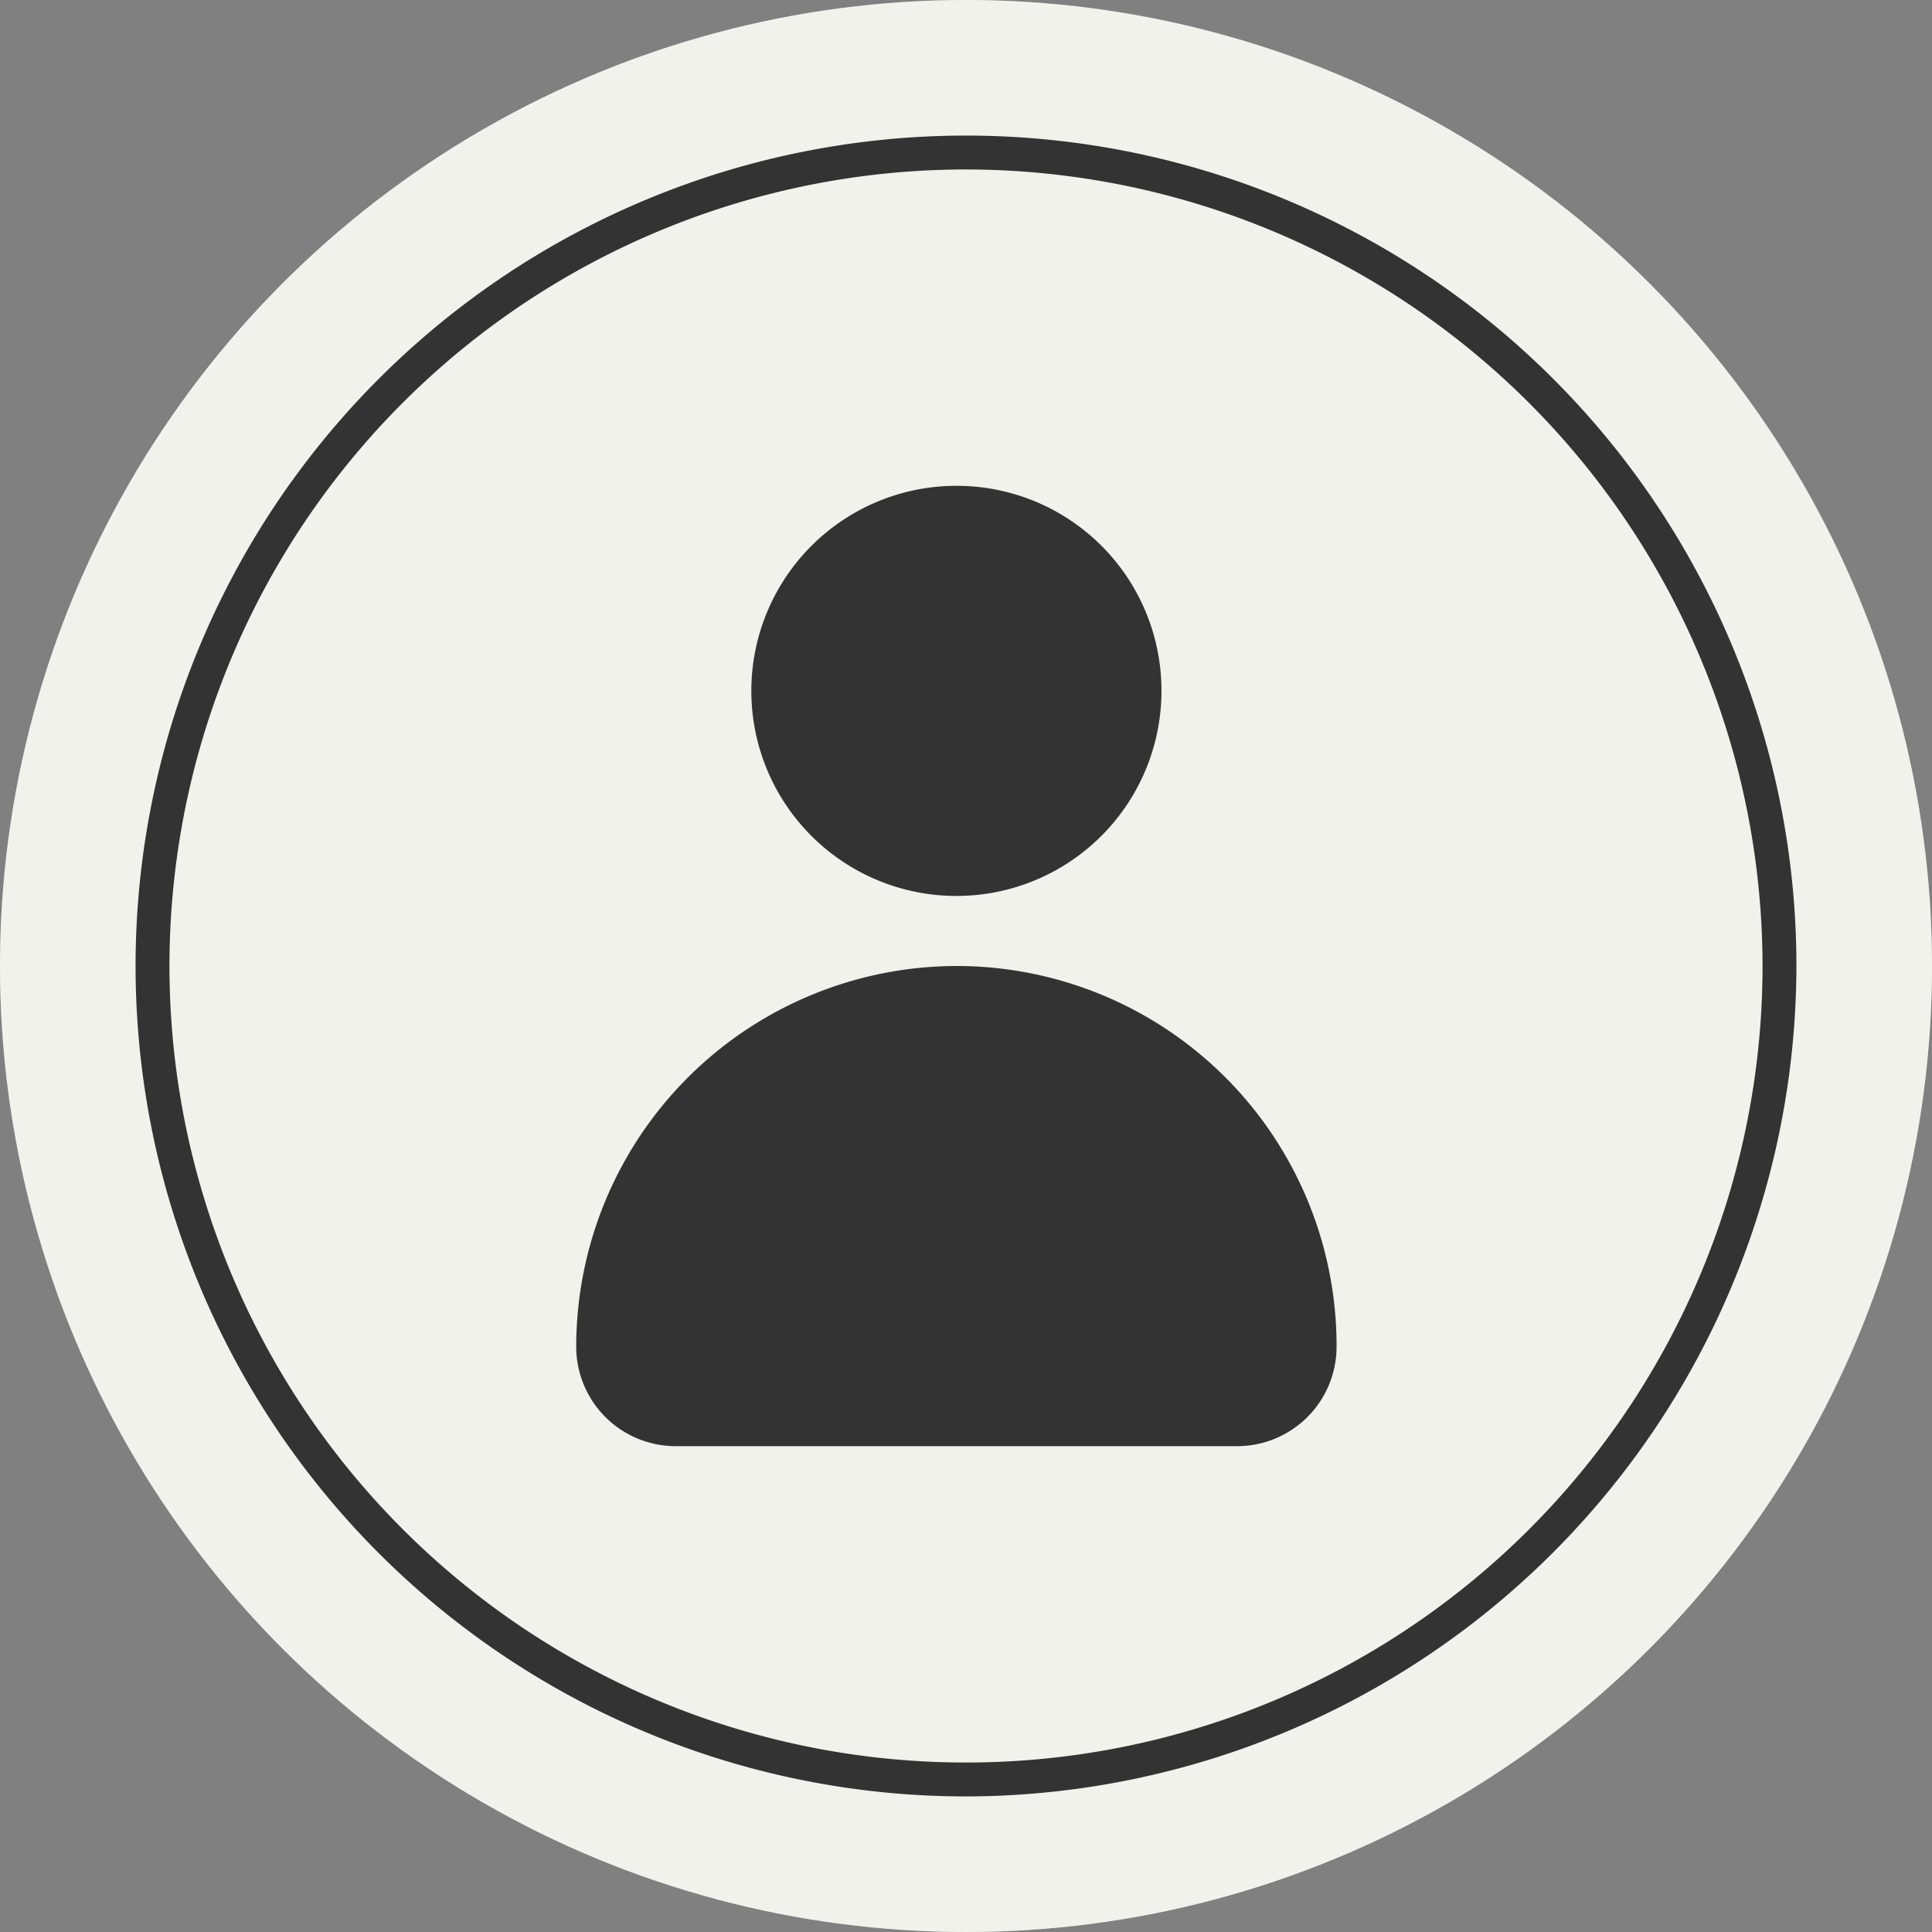
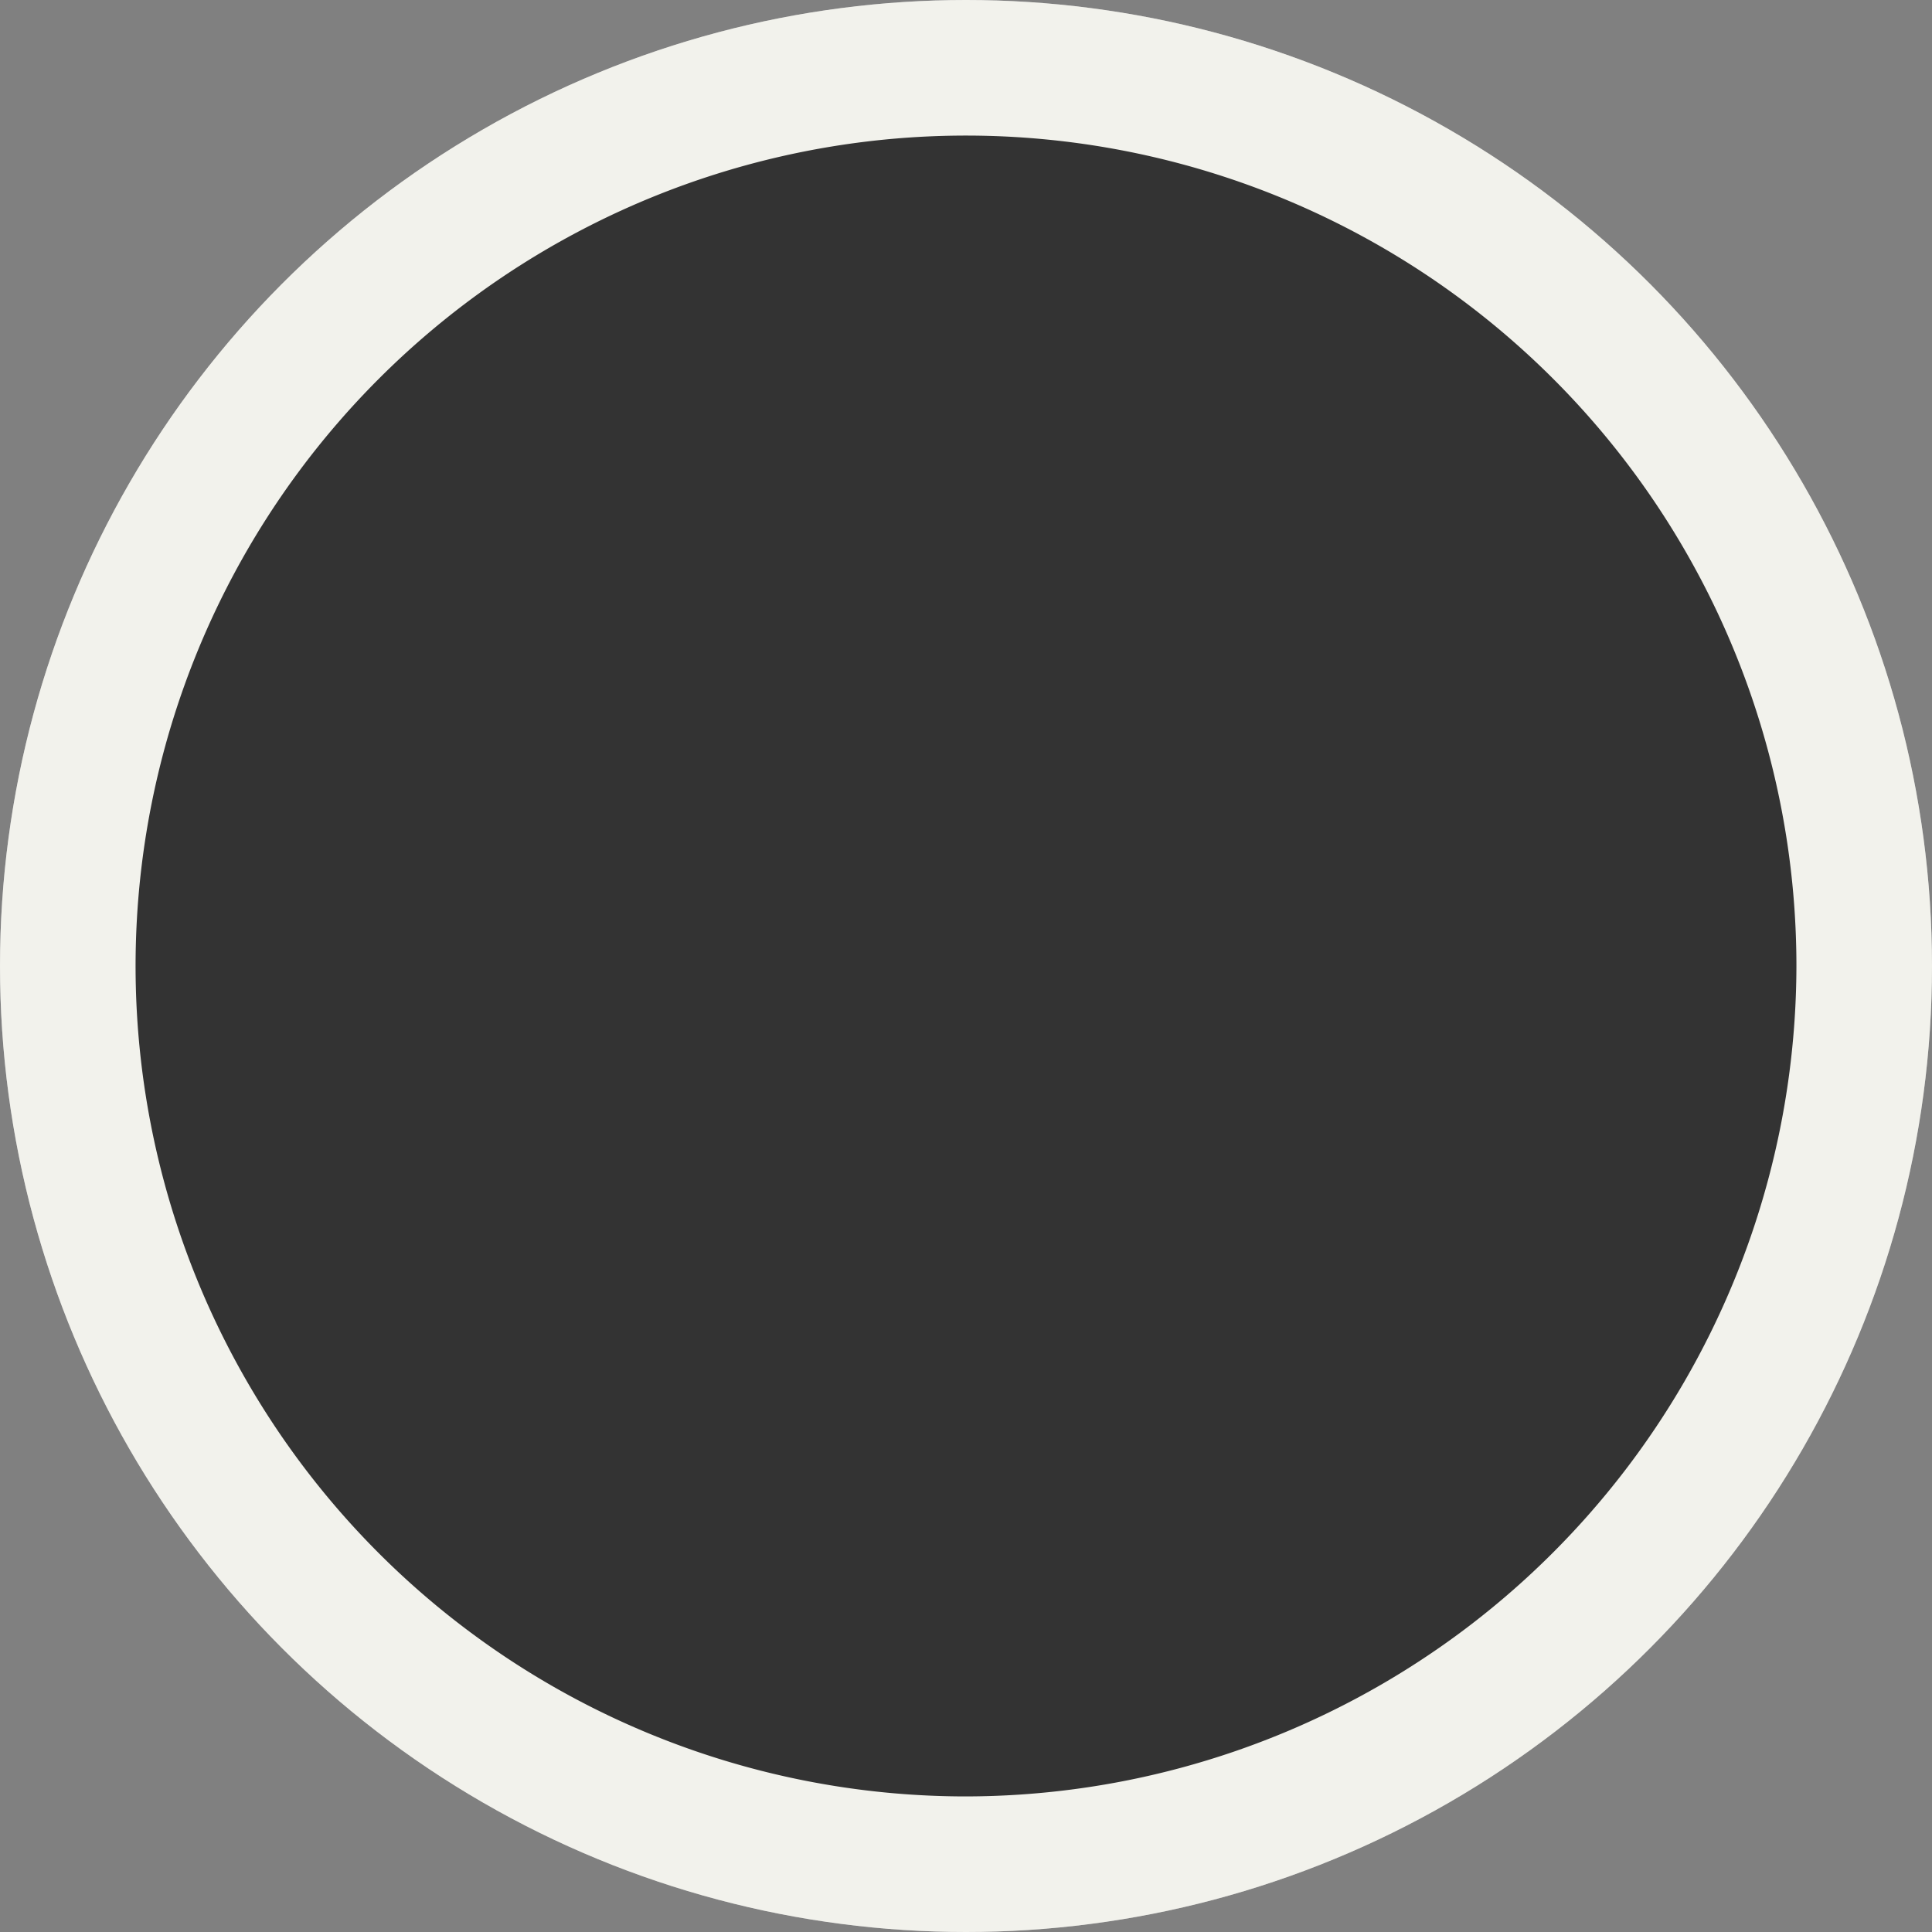
<svg xmlns="http://www.w3.org/2000/svg" viewBox="0 0 171 171">
  <rect x="0" y="0" width="171" height="171" fill="#808080" stroke="none" />
  <title>Asset 20</title>
  <g id="Layer_2" data-name="Layer 2">
    <g id="Layer_1-2" data-name="Layer 1">
      <circle cx="85.5" cy="85.5" r="85.5" fill="#ebecf0" />
      <circle cx="85.5" cy="85.5" r="85.5" fill="#fcfbe6" fill-opacity="0.4" />
-       <path d="M85.5,159A73.5,73.5,0,1,1,159,85.5,73.62,73.62,0,0,1,85.5,159Zm0-144A70.5,70.5,0,1,0,156,85.5,70.55,70.55,0,0,0,85.5,15Z" fill="#333" />
-       <path d="M102.8,61.1A18.15,18.15,0,1,1,84.6,43,18.12,18.12,0,0,1,102.8,61.1Z" fill="#333" />
+       <path d="M85.5,159A73.5,73.5,0,1,1,159,85.5,73.62,73.62,0,0,1,85.5,159Zm0-144Z" fill="#333" />
      <path d="M84.7,85.5A33.72,33.72,0,0,0,51,119.2a8.81,8.81,0,0,0,8.8,8.8h49.7a8.81,8.81,0,0,0,8.8-8.8A33.63,33.63,0,0,0,84.7,85.5Z" fill="#333" />
    </g>
  </g>
</svg>